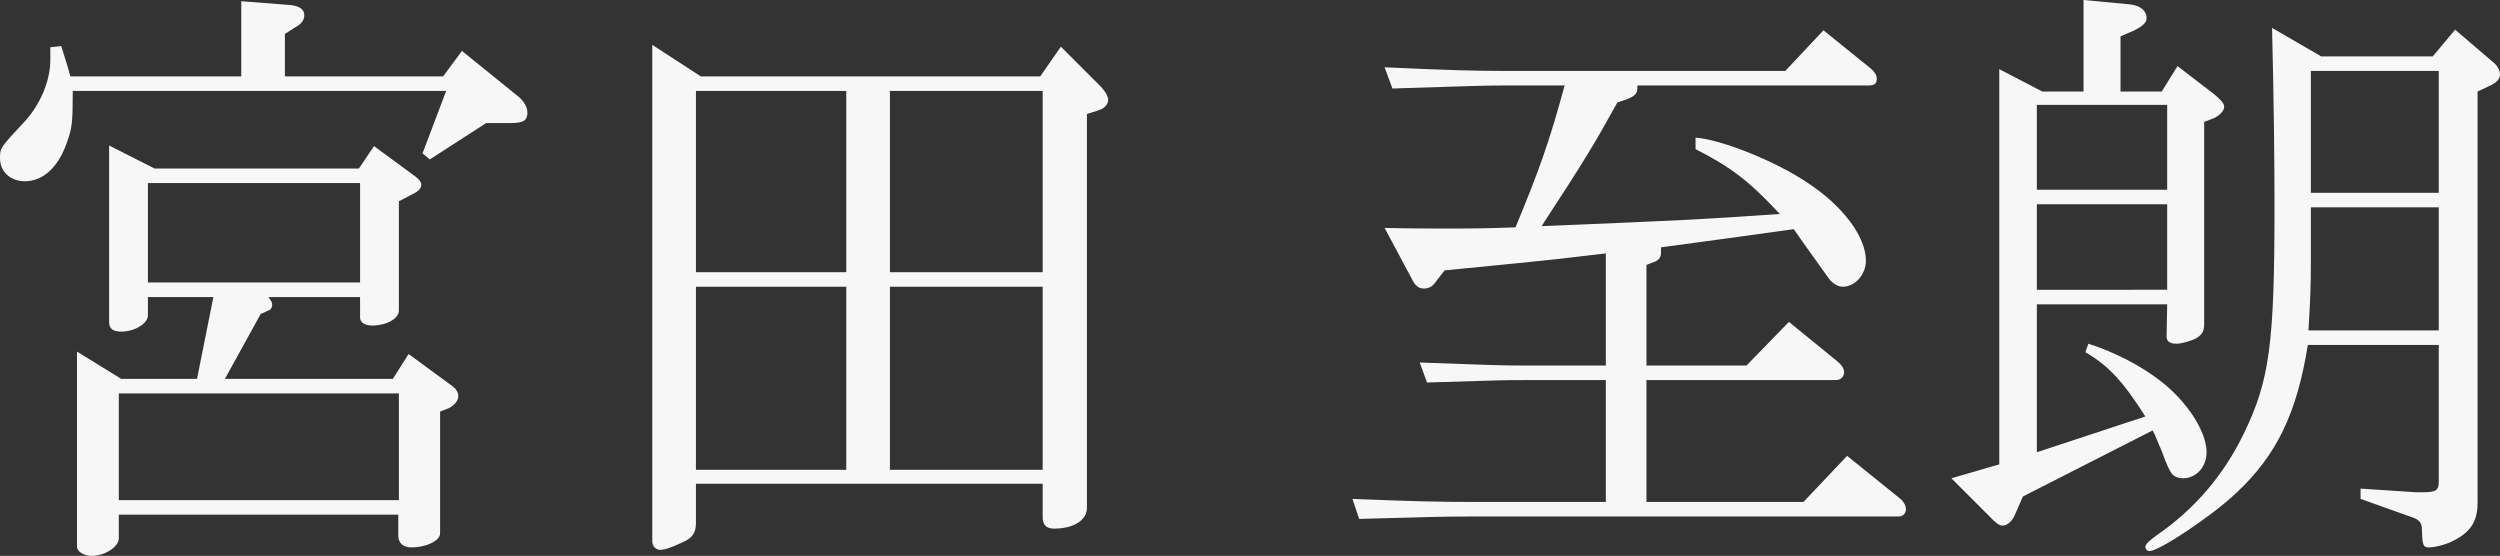
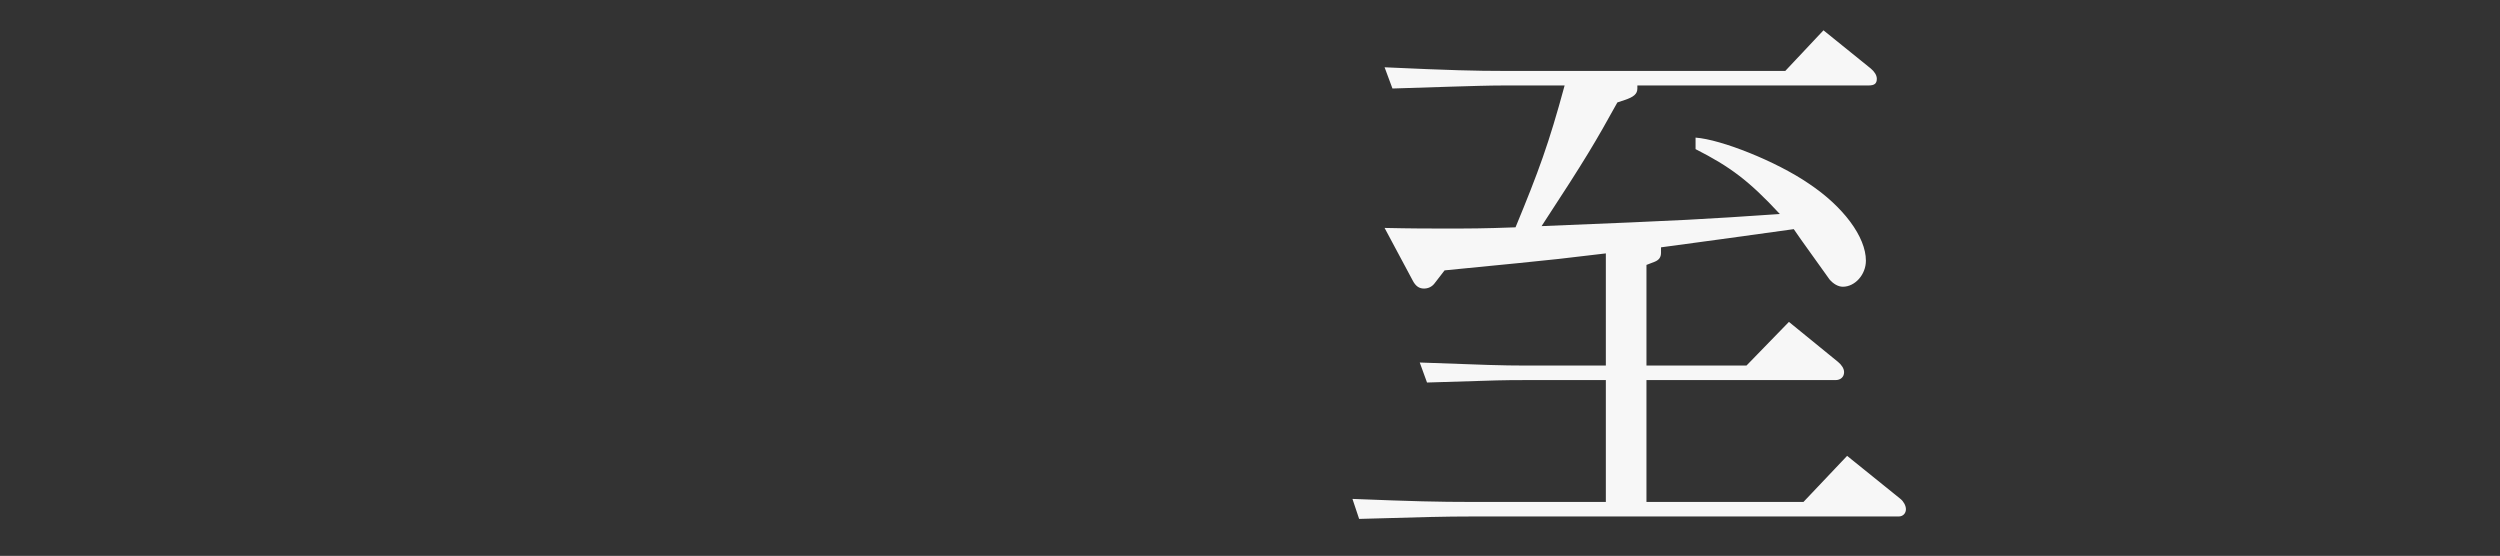
<svg xmlns="http://www.w3.org/2000/svg" version="1.1" id="レイヤー_1" x="0px" y="0px" viewBox="0 0 412.4 91.7" style="enable-background:new 0 0 412.4 91.7;" xml:space="preserve">
  <rect x="0" y="0" width="412.4" height="91.7" fill="#333333" stroke="none" />
  <style type="text/css">
	.st0{fill:#F7F7F7;}
</style>
  <g>
-     <path class="st0" d="M10.1,7.6c0.8,2.6,1,3.1,1.5,5h28.2V0.2l7.7,0.6c1.8,0.1,2.7,0.7,2.7,1.7c0,0.8-0.5,1.5-1.5,2L47,5.6v7h26.1   l3.1-4.2l9.4,7.6c0.9,0.8,1.4,1.7,1.4,2.6c0,1.3-0.7,1.7-2.8,1.7h-4l-9.3,6l-1.2-1L73.6,15H12c0,5.3-0.1,6.1-1,8.6   c-1.4,4-3.9,6.3-6.9,6.3c-2.4,0-4.1-1.6-4.1-3.8c0-1.7,0-1.7,4.2-6.2c2.5-2.8,4.1-6.6,4.1-10V7.8L10.1,7.6z M20,62.5h12.5L35.2,49   H24.4v3c0,1.4-2.2,2.7-4.4,2.7c-1.4,0-2-0.5-2-1.6V24l7.5,3.8h33.7l2.5-3.7l6.8,5c0.7,0.5,1,1,1,1.4c0,0.5-0.4,1-1.2,1.4l-2.5,1.3   v18c0,1.4-2.1,2.5-4.4,2.5c-1.2,0-2-0.5-2-1.3V49H44.3c0.4,0.6,0.6,0.9,0.6,1.2c0,0.5-0.2,0.9-0.6,1L43,51.8l-5.9,10.7h27.7   l2.6-4.1l7.1,5.2c0.7,0.5,1.1,1.1,1.1,1.7c0,0.8-0.6,1.5-1.5,2l-1.5,0.6V88c0,1.2-2.3,2.3-4.7,2.3c-1.4,0-2.2-0.7-2.2-2v-3.4H19.6   v3.9c0,1.4-2.3,2.9-4.5,2.9c-1.2,0-2.4-0.7-2.4-1.5V58L20,62.5z M65.8,82.5V64.9H19.6v17.6H65.8z M59.4,46.6V30.2h-35v16.4H59.4z" />
-     <path class="st0" d="M115.6,12.6h56l3.4-4.9l6.7,6.7c0.7,0.8,1.1,1.5,1.1,2.1c0,0.7-0.6,1.4-1.6,1.7l-1.9,0.6v65   c0,2-2.2,3.4-5.4,3.4c-1.3,0-1.9-0.6-1.9-1.9v-5.5h-57.2v6.5c0,1.6-0.6,2.5-2.3,3.2c-1.9,0.9-2.9,1.2-3.6,1.2s-1.3-0.6-1.3-1.4V7.4   L115.6,12.6z M139.6,44.9V15h-24.8v29.9H139.6z M139.6,77.5V47.3h-24.8v30.2H139.6z M172,44.9V15h-25.2v29.9H172z M172,77.5V47.3   h-25.2v30.2H172z" />
    <path class="st0" d="M223.1,82.3c10.1,0.4,14.1,0.5,19.7,0.5h22.1V62.7h-13.4c-3.4,0-3.5,0-16.1,0.4l-1.2-3.3   c10.7,0.4,13.7,0.5,17.3,0.5h13.4V41.8c-7.4,0.9-8.5,1-14.4,1.6c-4,0.4-8.1,0.8-12.2,1.2l-1.7,2.2c-0.4,0.5-1,0.8-1.7,0.8   c-0.8,0-1.4-0.4-1.9-1.4l-4.6-8.6c4.3,0.1,7.7,0.1,9.8,0.1c4.2,0,6.5,0,11.8-0.2c3.8-9.2,5.5-13.8,8.1-23.4H248   c-2.4,0-5.4,0.1-8.8,0.2l-9.5,0.3l-1.3-3.5c10.9,0.5,15.1,0.6,19.7,0.6h46.4l6.3-6.7l7.8,6.3c0.6,0.5,1,1.1,1,1.7   c0,0.8-0.4,1.1-1.4,1.1h-38.1v0.5c0,0.9-0.6,1.4-2.1,1.9l-1.2,0.4c-3.6,6.5-5.1,9.1-12.5,20.4c24.6-1,26.1-1.1,39.3-2   c-5.1-5.5-8.2-7.8-13.9-10.7v-1.9c4.2,0.3,13.3,3.9,18.7,7.6c5.7,3.8,9.4,8.8,9.4,12.7c0,2.3-1.8,4.3-3.8,4.3   c-0.8,0-1.6-0.5-2.2-1.2c-5.3-7.4-5.3-7.4-5.9-8.3c-11.4,1.6-13.1,1.8-21.9,3v0.9c0,0.7-0.3,1.2-1.1,1.5l-1.3,0.5v16.6h16.5l7-7.2   l8.1,6.6c0.6,0.5,1,1.1,1,1.7c0,0.8-0.6,1.3-1.4,1.3h-31.2v20.1h25.9l7.2-7.6l8.8,7.1c0.5,0.4,0.9,1.1,0.9,1.7   c0,0.7-0.5,1.2-1.2,1.2h-70.4c-4.4,0-8.3,0.1-18.6,0.4L223.1,82.3z" />
-     <path class="st0" d="M329.8,11.4l7.1,3.7h6.8V0l7.4,0.7c1.8,0.1,3,1,3,2.3c0,0.7-0.6,1.3-2,2l-2.3,1v9.1h6.8l2.6-4.2l6,4.6   c1.2,1,1.7,1.6,1.7,2.1c0,0.7-0.7,1.4-1.7,1.9l-1.6,0.6v33.4c0,1.2-0.4,1.8-1.5,2.4c-0.9,0.4-2.3,0.8-3.1,0.8c-1,0-1.6-0.4-1.6-1.1   l0.1-5.4H336v24.4l17.9-5.9c-3.7-5.8-6.1-8.4-9.9-10.6l0.5-1.4c4.4,1.4,8.8,3.7,12.1,6.3c4.2,3.3,7.4,8.2,7.4,11.6   c0,2.4-1.7,4.3-3.9,4.3c-0.6,0-1.3-0.2-1.7-0.6s-1-1.6-1.8-3.9c-0.6-1.3-1-2.5-1.5-3.4l-21.4,10.9l-1.4,3.2c-0.5,1-1.2,1.6-2,1.6   c-0.4,0-0.9-0.3-1.5-0.9l-6.9-6.9l7.9-2.3V11.4z M357.5,31.3v-14H336v14H357.5z M357.5,47.8V33.7H336v14.1H357.5z M382.9,9.3h18.4   l3.7-4.4l6.2,5.3c0.8,0.6,1.2,1.4,1.2,2.1s-0.6,1.4-1.8,1.9l-1.9,0.9v67.8c0,3.2-1.2,5-4.4,6.5c-1.1,0.5-2.7,0.9-3.6,0.9   c-1,0-1.1-0.3-1.2-3.2c0-0.8-0.5-1.4-1.4-1.7l-8.7-3.1v-1.7l9.1,0.6h1.2c2.1,0,2.6-0.3,2.6-1.7V56.9h-21.6   c-1.8,11.2-5.1,18.2-11.9,24.5c-3.9,3.7-12.6,9.5-14.2,9.5c-0.4,0-0.7-0.3-0.7-0.7c0-0.4,0.6-1,2-2c6.1-4.2,10.9-9.8,14.2-16.6   c4.3-8.8,5.1-14.9,5.1-37.5c0-7.7-0.1-16.9-0.4-29.5L382.9,9.3z M402.3,54.5V34.2h-21.1v8.6c0,4.8-0.1,6.7-0.4,11.7H402.3z    M402.3,31.8V11.7h-21.1v20.1H402.3z" />
  </g>
</svg>